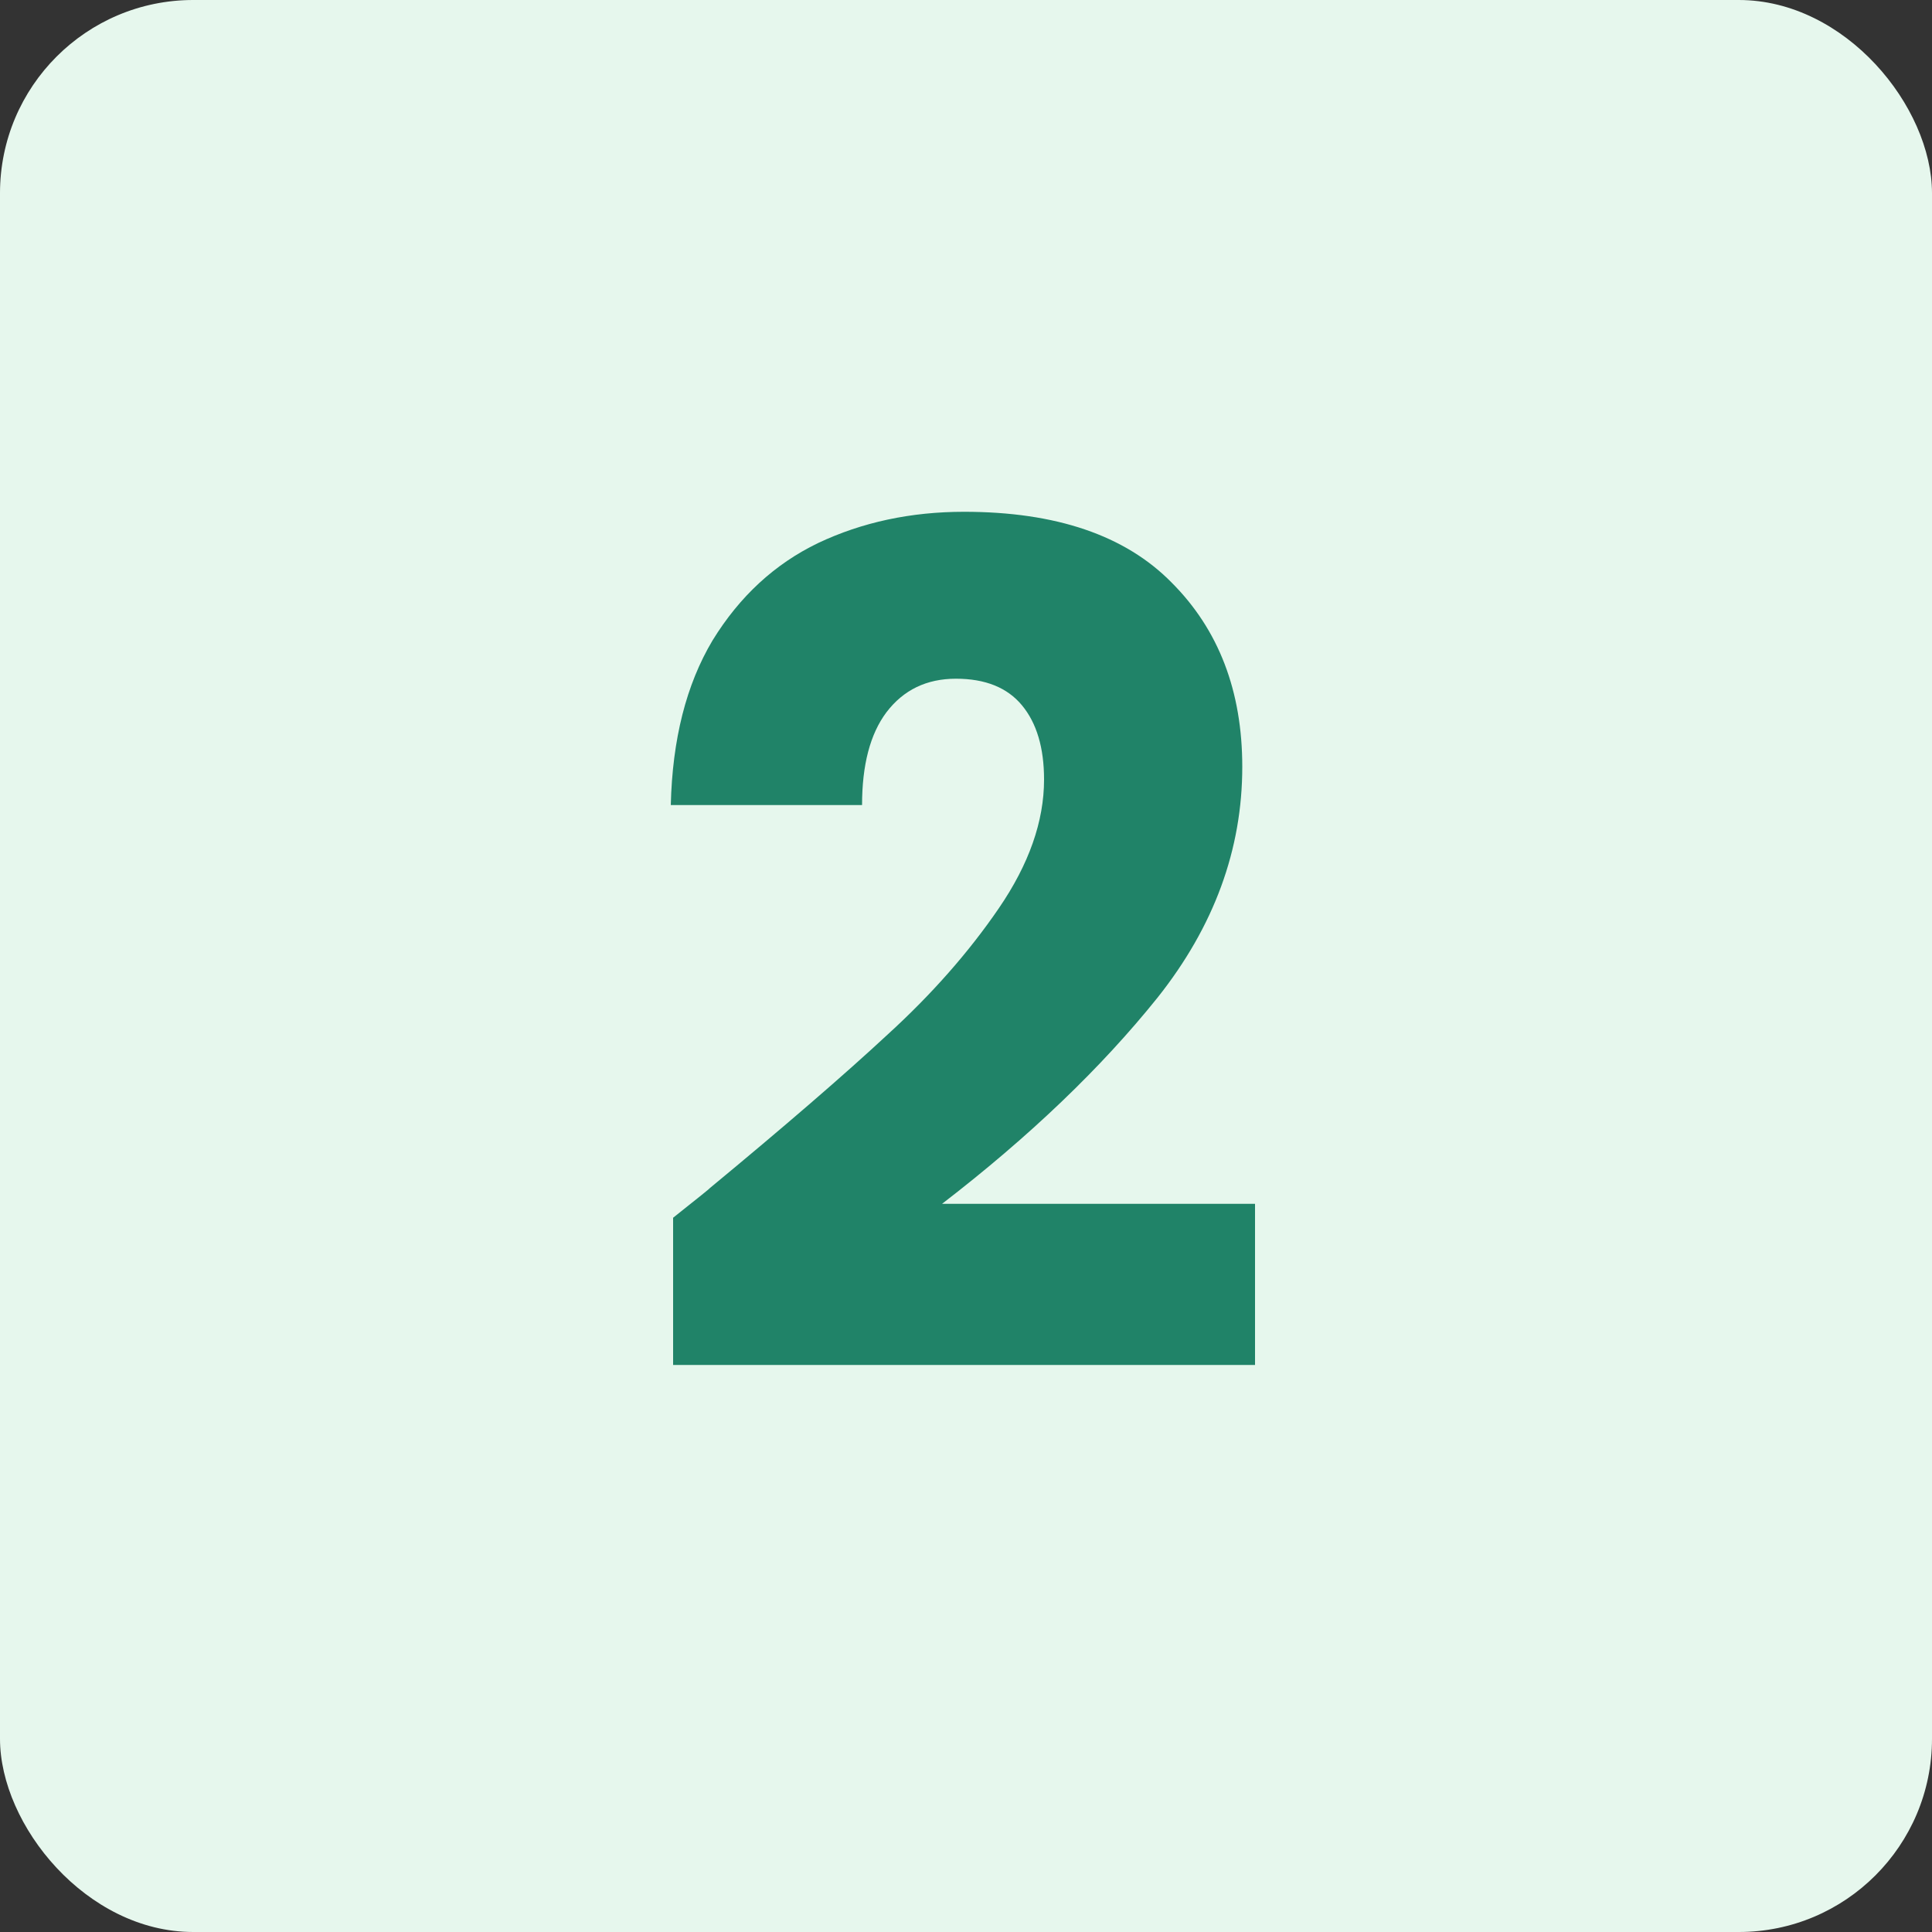
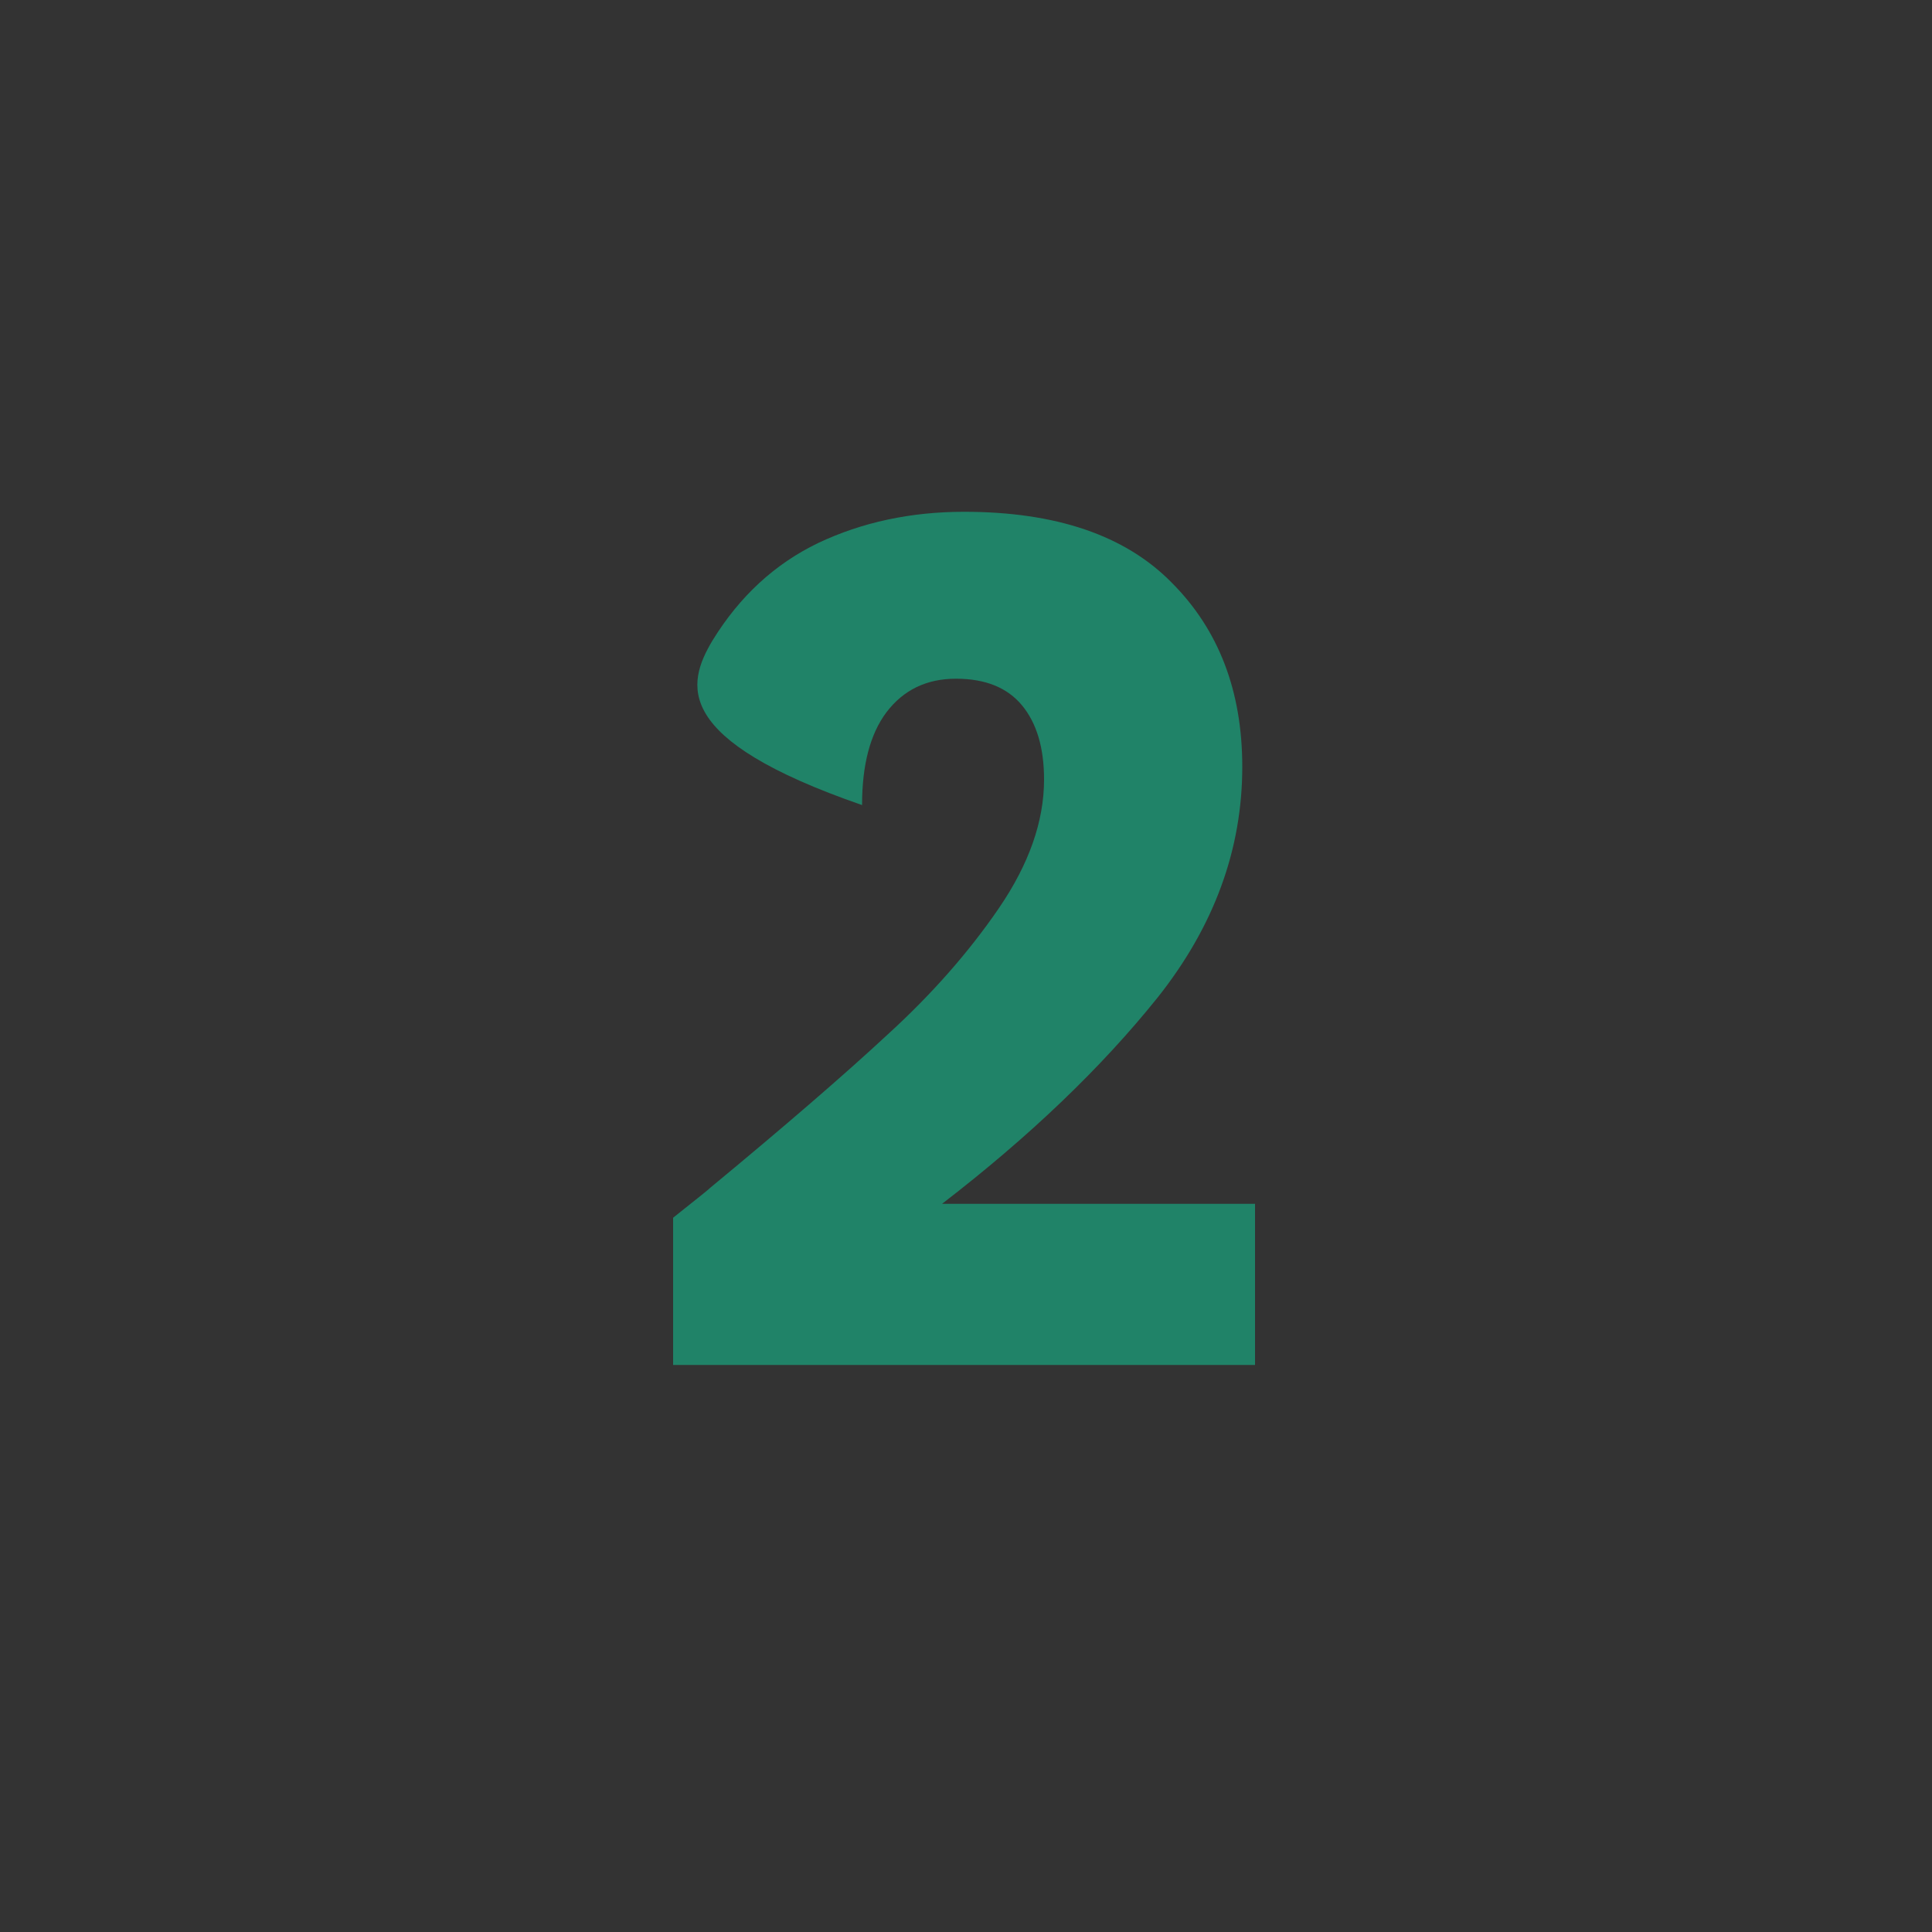
<svg xmlns="http://www.w3.org/2000/svg" width="80" height="80" viewBox="0 0 80 80" fill="none">
  <rect x="0" y="0" width="80" height="80" fill="#333333" stroke="none" />
-   <rect width="80" height="80" rx="8" fill="#E6F7ED" />
-   <path d="M27.872 50.424C28.96 49.56 29.456 49.16 29.36 49.224C32.496 46.632 34.96 44.504 36.752 42.84C38.576 41.176 40.112 39.432 41.36 37.608C42.608 35.784 43.232 34.008 43.232 32.28C43.232 30.968 42.928 29.944 42.32 29.208C41.712 28.472 40.8 28.104 39.584 28.104C38.368 28.104 37.408 28.568 36.704 29.496C36.032 30.392 35.696 31.672 35.696 33.336H27.776C27.84 30.616 28.416 28.344 29.504 26.52C30.624 24.696 32.08 23.352 33.872 22.488C35.696 21.624 37.712 21.192 39.92 21.192C43.728 21.192 46.592 22.168 48.512 24.12C50.464 26.072 51.44 28.616 51.44 31.752C51.44 35.176 50.272 38.36 47.936 41.304C45.6 44.216 42.624 47.064 39.008 49.848H51.968V56.52H27.872V50.424Z" fill="#208368" />
+   <path d="M27.872 50.424C28.96 49.56 29.456 49.16 29.36 49.224C32.496 46.632 34.96 44.504 36.752 42.84C38.576 41.176 40.112 39.432 41.36 37.608C42.608 35.784 43.232 34.008 43.232 32.28C43.232 30.968 42.928 29.944 42.32 29.208C41.712 28.472 40.8 28.104 39.584 28.104C38.368 28.104 37.408 28.568 36.704 29.496C36.032 30.392 35.696 31.672 35.696 33.336C27.84 30.616 28.416 28.344 29.504 26.52C30.624 24.696 32.08 23.352 33.872 22.488C35.696 21.624 37.712 21.192 39.92 21.192C43.728 21.192 46.592 22.168 48.512 24.12C50.464 26.072 51.44 28.616 51.44 31.752C51.44 35.176 50.272 38.36 47.936 41.304C45.6 44.216 42.624 47.064 39.008 49.848H51.968V56.52H27.872V50.424Z" fill="#208368" />
</svg>